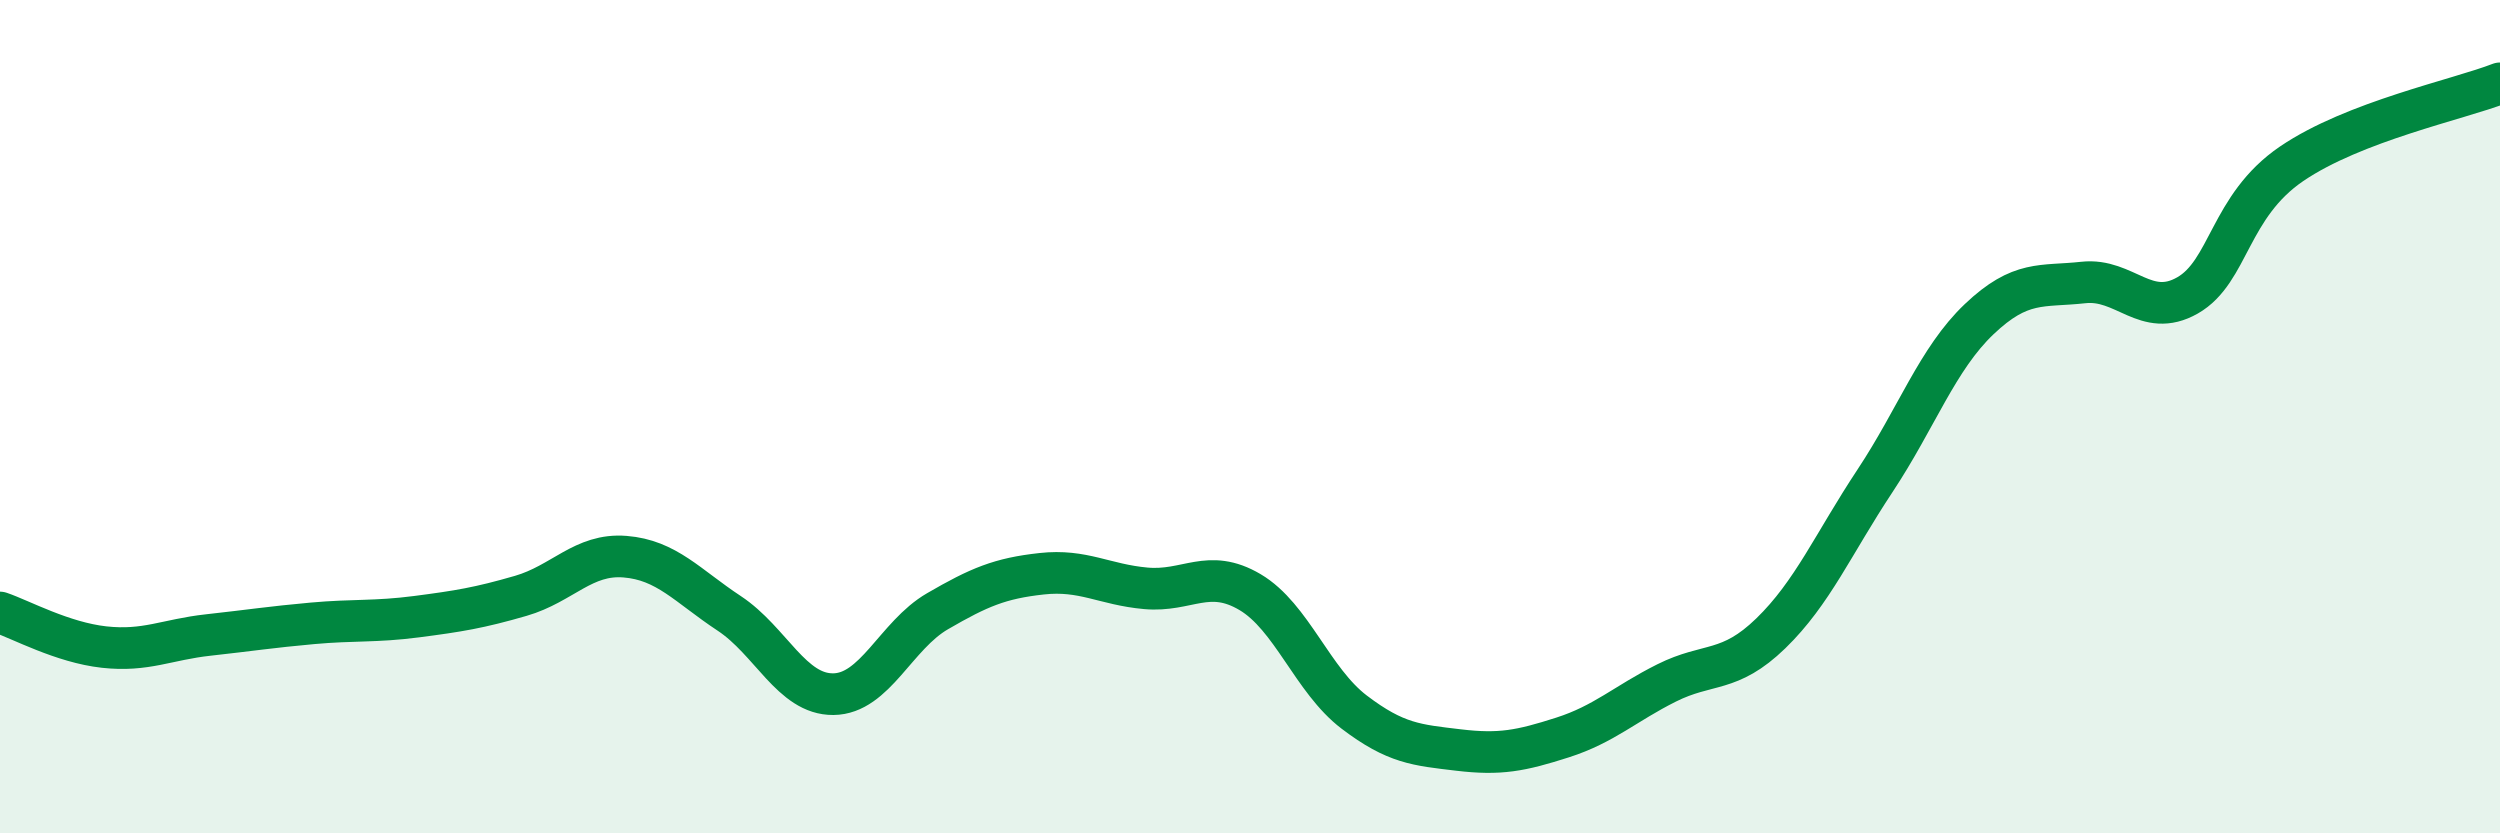
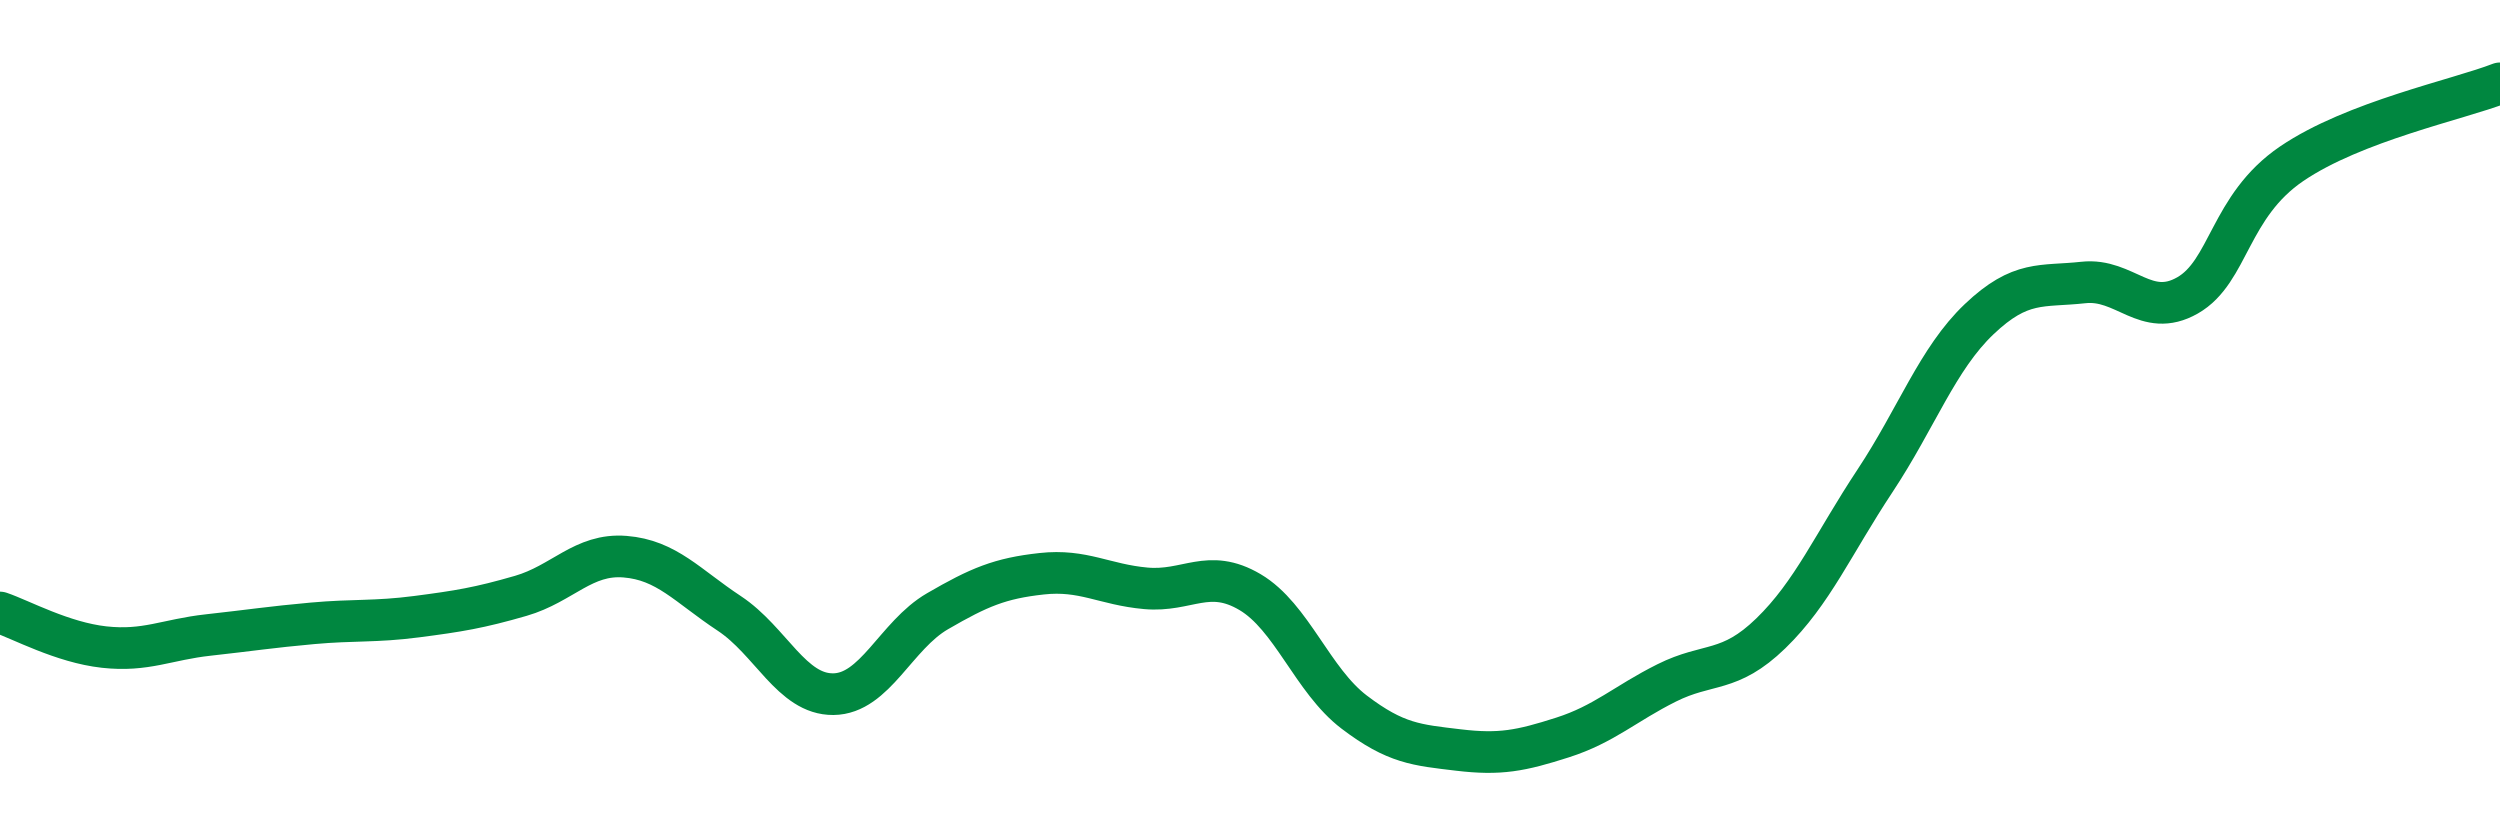
<svg xmlns="http://www.w3.org/2000/svg" width="60" height="20" viewBox="0 0 60 20">
-   <path d="M 0,14.7 C 0.5,14.87 1.5,15.42 2.5,15.53 C 3.5,15.64 4,15.35 5,15.24 C 6,15.13 6.5,15.05 7.5,14.96 C 8.5,14.87 9,14.93 10,14.8 C 11,14.67 11.5,14.59 12.5,14.3 C 13.5,14.01 14,13.28 15,13.36 C 16,13.44 16.5,14.06 17.5,14.72 C 18.5,15.38 19,16.67 20,16.66 C 21,16.65 21.5,15.25 22.5,14.67 C 23.5,14.09 24,13.88 25,13.77 C 26,13.66 26.5,14.03 27.5,14.12 C 28.5,14.21 29,13.62 30,14.21 C 31,14.8 31.5,16.33 32.5,17.09 C 33.5,17.85 34,17.88 35,18 C 36,18.12 36.5,18.02 37.5,17.7 C 38.5,17.38 39,16.89 40,16.39 C 41,15.89 41.5,16.17 42.5,15.2 C 43.5,14.23 44,13.05 45,11.54 C 46,10.03 46.5,8.61 47.5,7.66 C 48.5,6.71 49,6.89 50,6.78 C 51,6.67 51.5,7.66 52.5,7.09 C 53.5,6.52 53.5,4.95 55,3.93 C 56.5,2.91 59,2.39 60,2L60 20L0 20Z" fill="#008740" opacity="0.1" stroke-linecap="round" stroke-linejoin="round" />
  <path d="M 0,14.7 C 0.5,14.87 1.5,15.42 2.5,15.53 C 3.5,15.64 4,15.35 5,15.24 C 6,15.13 6.5,15.05 7.5,14.96 C 8.5,14.87 9,14.93 10,14.8 C 11,14.67 11.5,14.59 12.5,14.3 C 13.5,14.01 14,13.28 15,13.36 C 16,13.44 16.5,14.06 17.5,14.72 C 18.5,15.38 19,16.67 20,16.66 C 21,16.65 21.5,15.25 22.5,14.67 C 23.5,14.09 24,13.88 25,13.77 C 26,13.66 26.5,14.03 27.5,14.12 C 28.5,14.21 29,13.62 30,14.21 C 31,14.8 31.5,16.33 32.5,17.09 C 33.5,17.85 34,17.88 35,18 C 36,18.12 36.5,18.02 37.5,17.7 C 38.5,17.38 39,16.89 40,16.39 C 41,15.89 41.5,16.17 42.5,15.2 C 43.5,14.23 44,13.05 45,11.54 C 46,10.03 46.5,8.61 47.5,7.66 C 48.5,6.71 49,6.89 50,6.78 C 51,6.67 51.5,7.66 52.5,7.09 C 53.5,6.52 53.5,4.95 55,3.93 C 56.5,2.91 59,2.39 60,2" stroke="#008740" stroke-width="1" fill="none" stroke-linecap="round" stroke-linejoin="round" />
</svg>